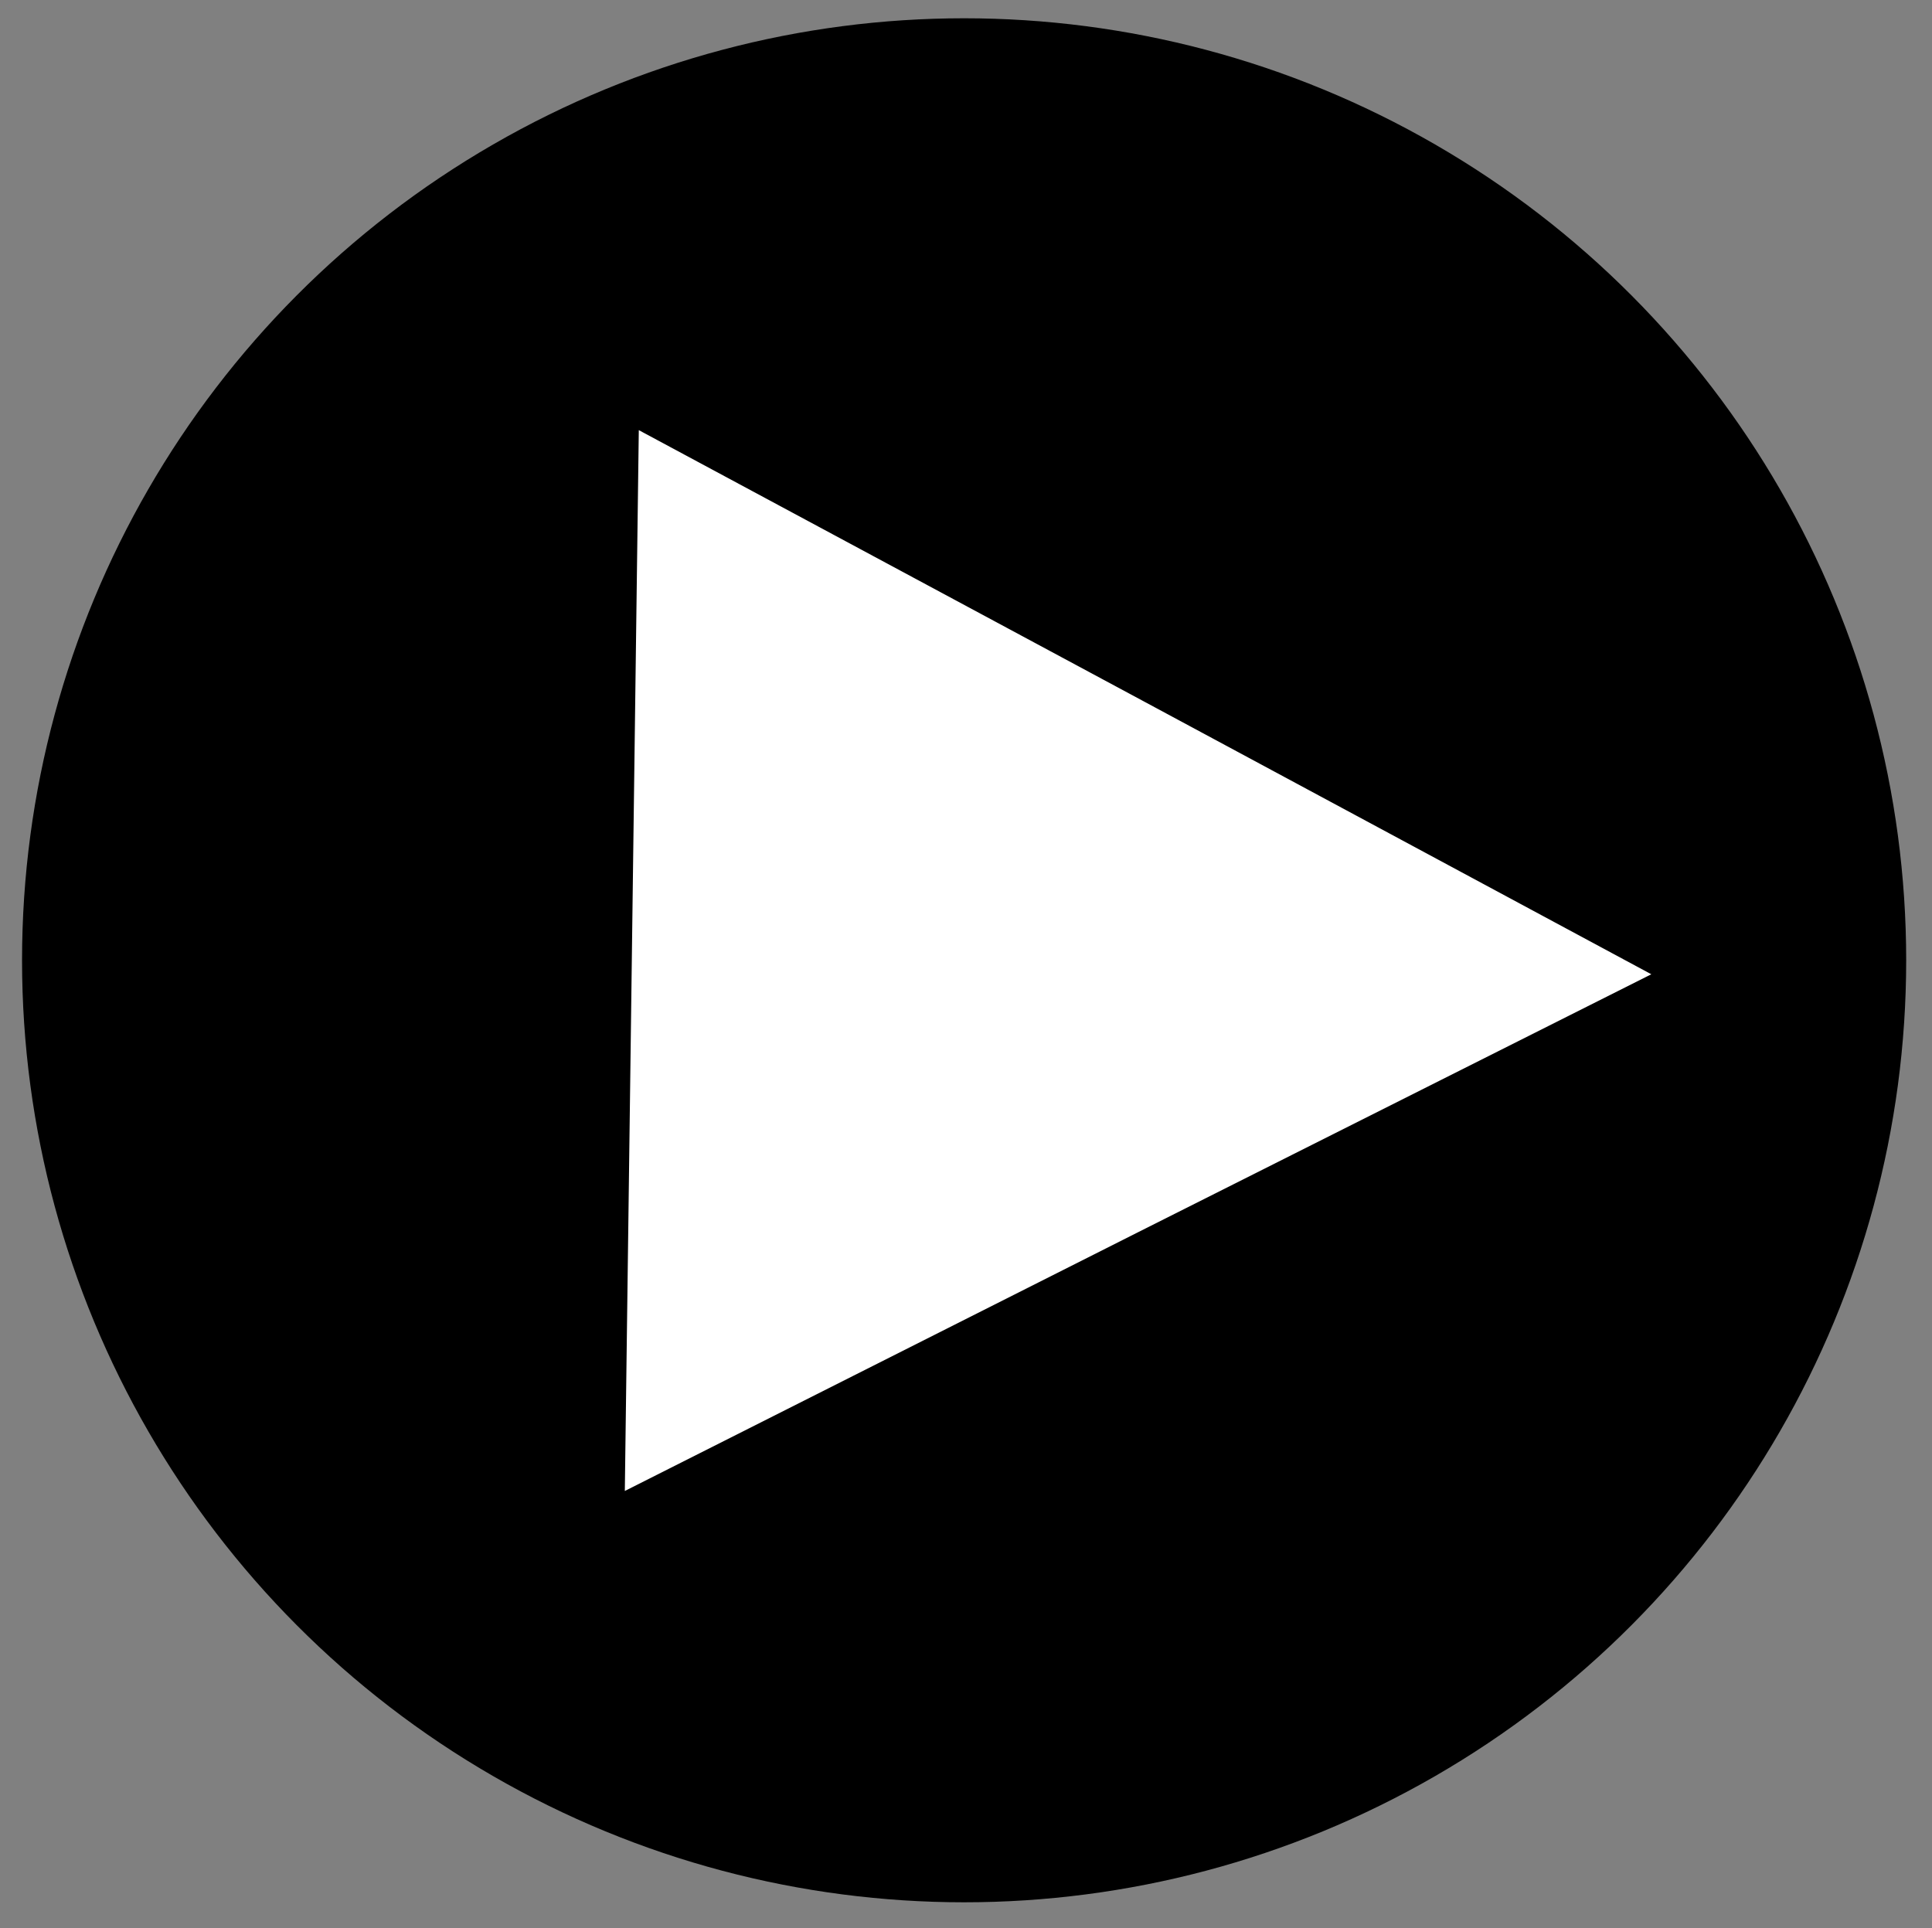
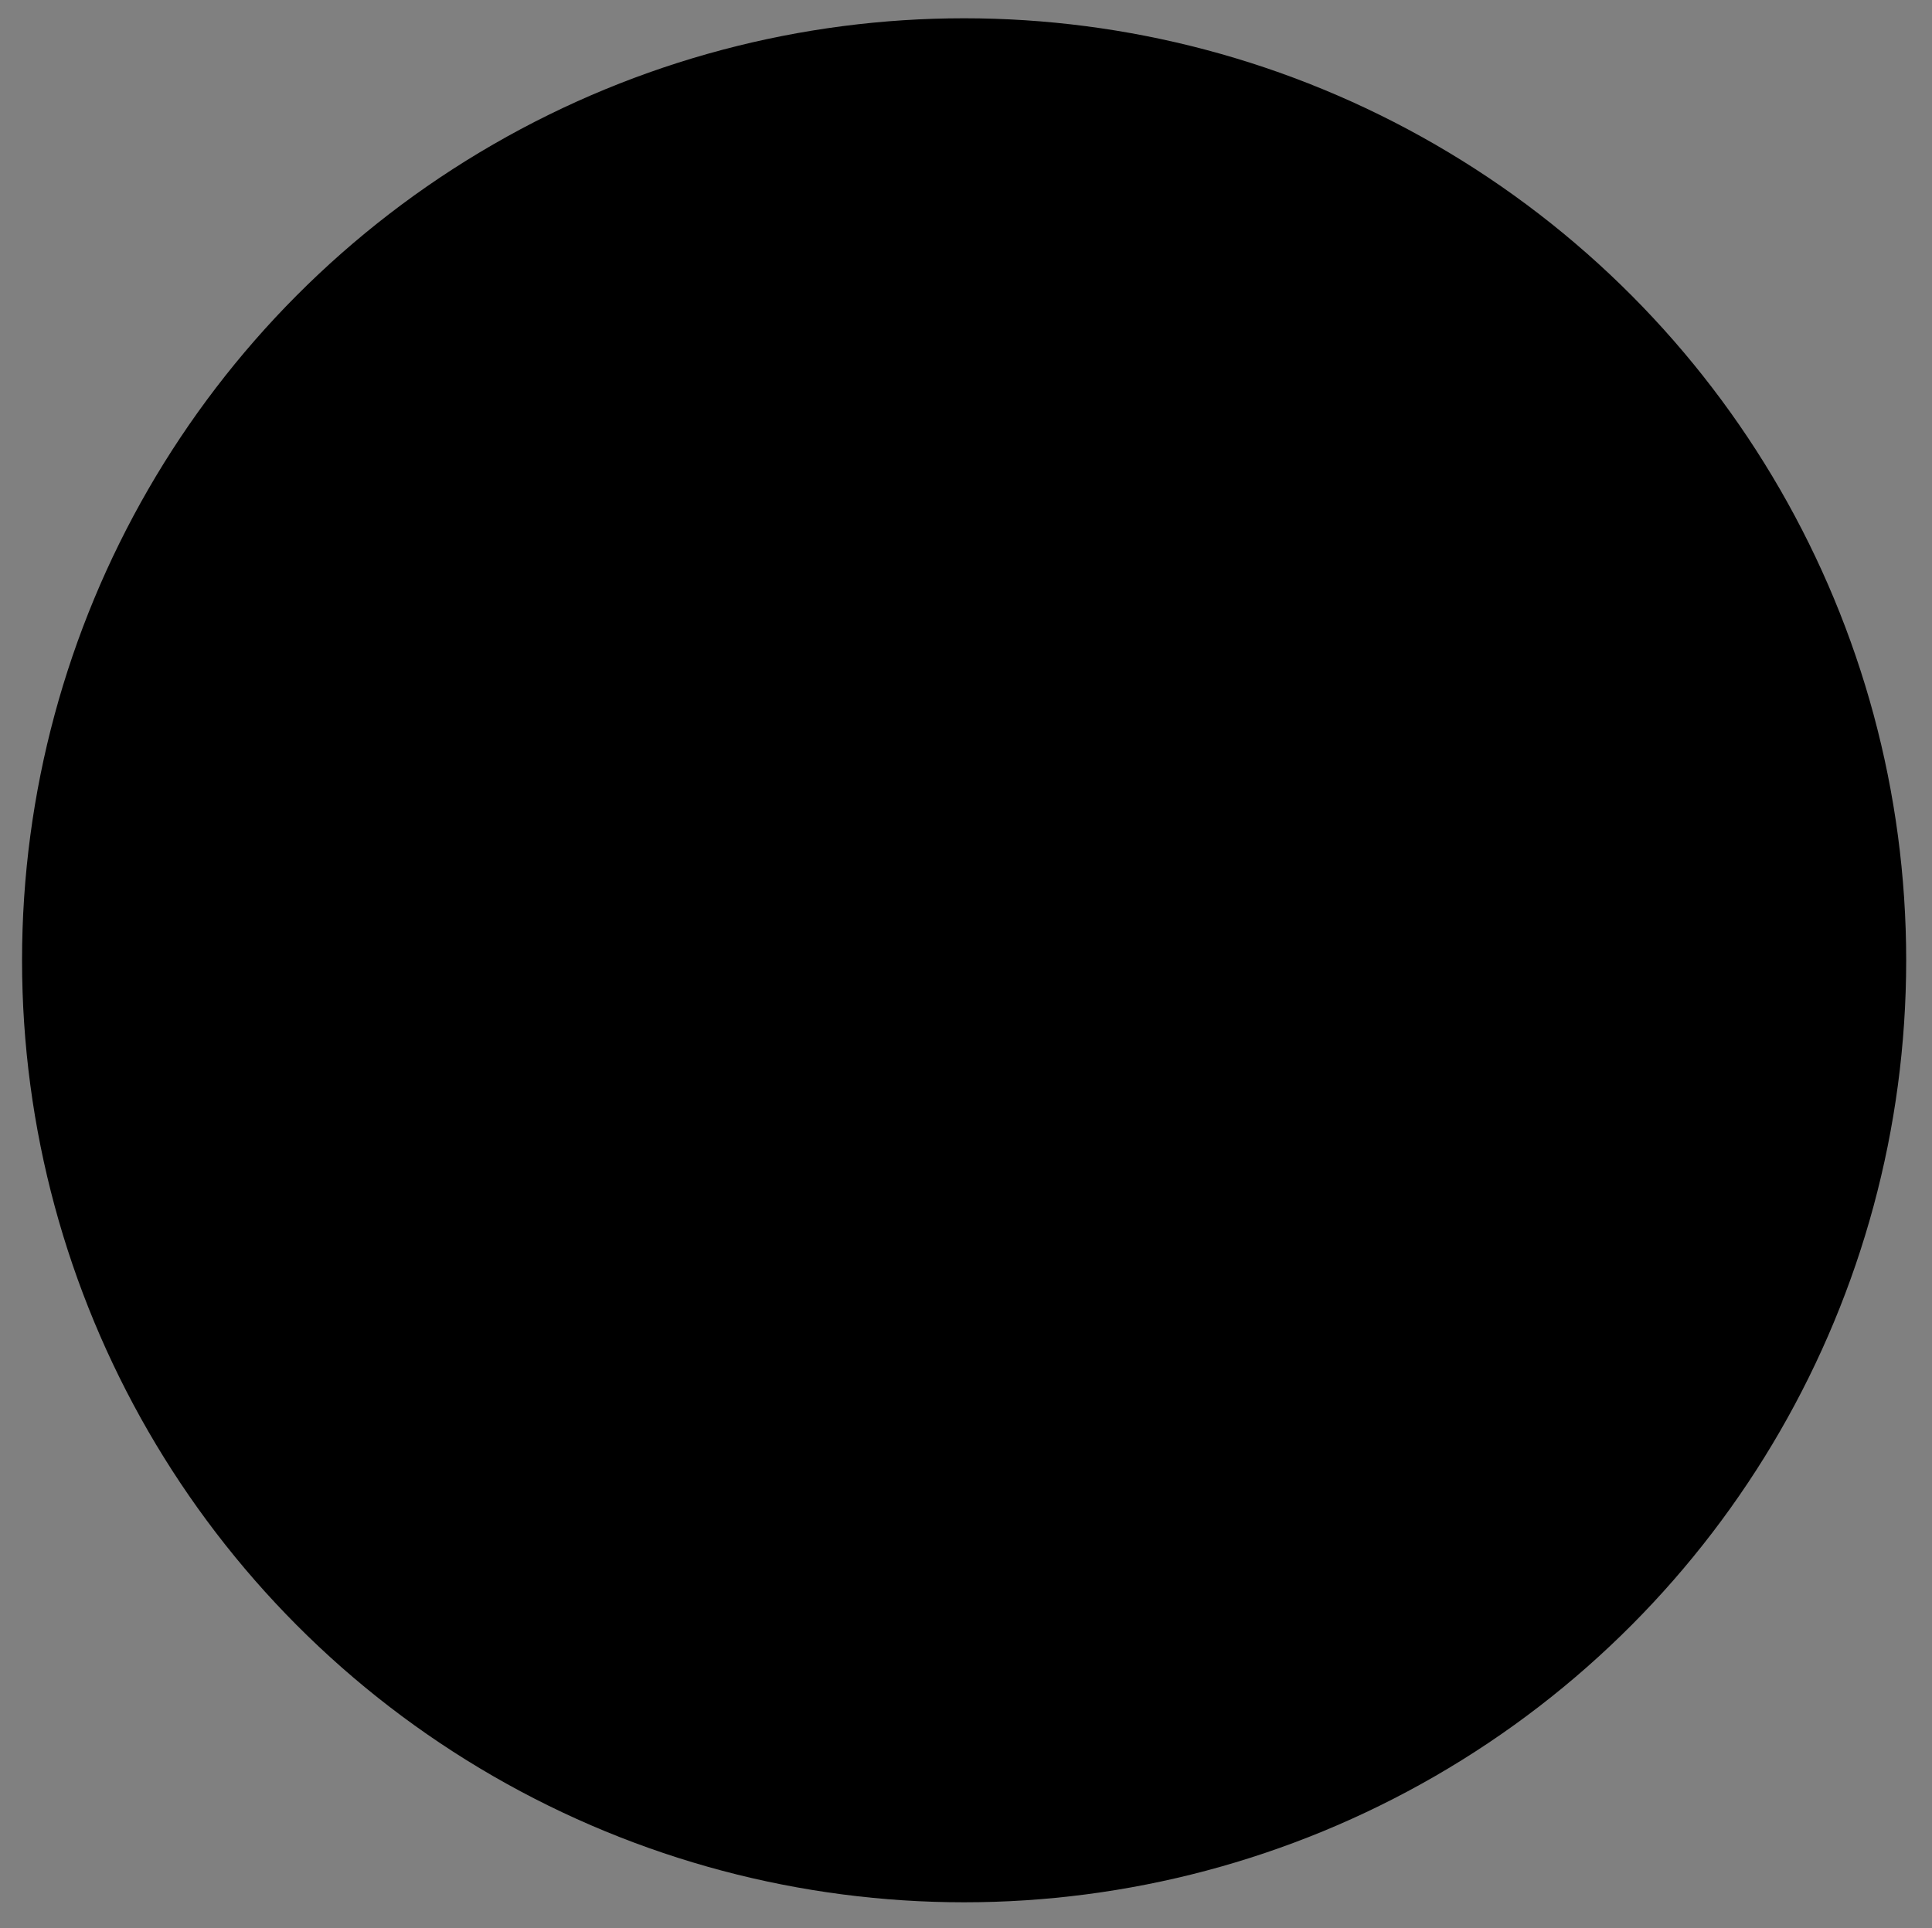
<svg xmlns="http://www.w3.org/2000/svg" version="1.1" id="Layer_1" x="0px" y="0px" viewBox="0 0 359.3 358.6" style="enable-background:new 0 0 359.3 358.6;" xml:space="preserve">
  <rect x="0" y="0" width="359.3" height="358.6" fill="#808080" stroke="none" />
  <style type="text/css">
	.st0{fill:#FFFFFF;}
</style>
  <circle cx="179.3" cy="178.6" r="175.2" />
-   <polygon class="st0" points="117.5,178.6 118.8,80 213,130.6 307.1,181.2 211.6,229.2 116.2,277.3 " />
</svg>